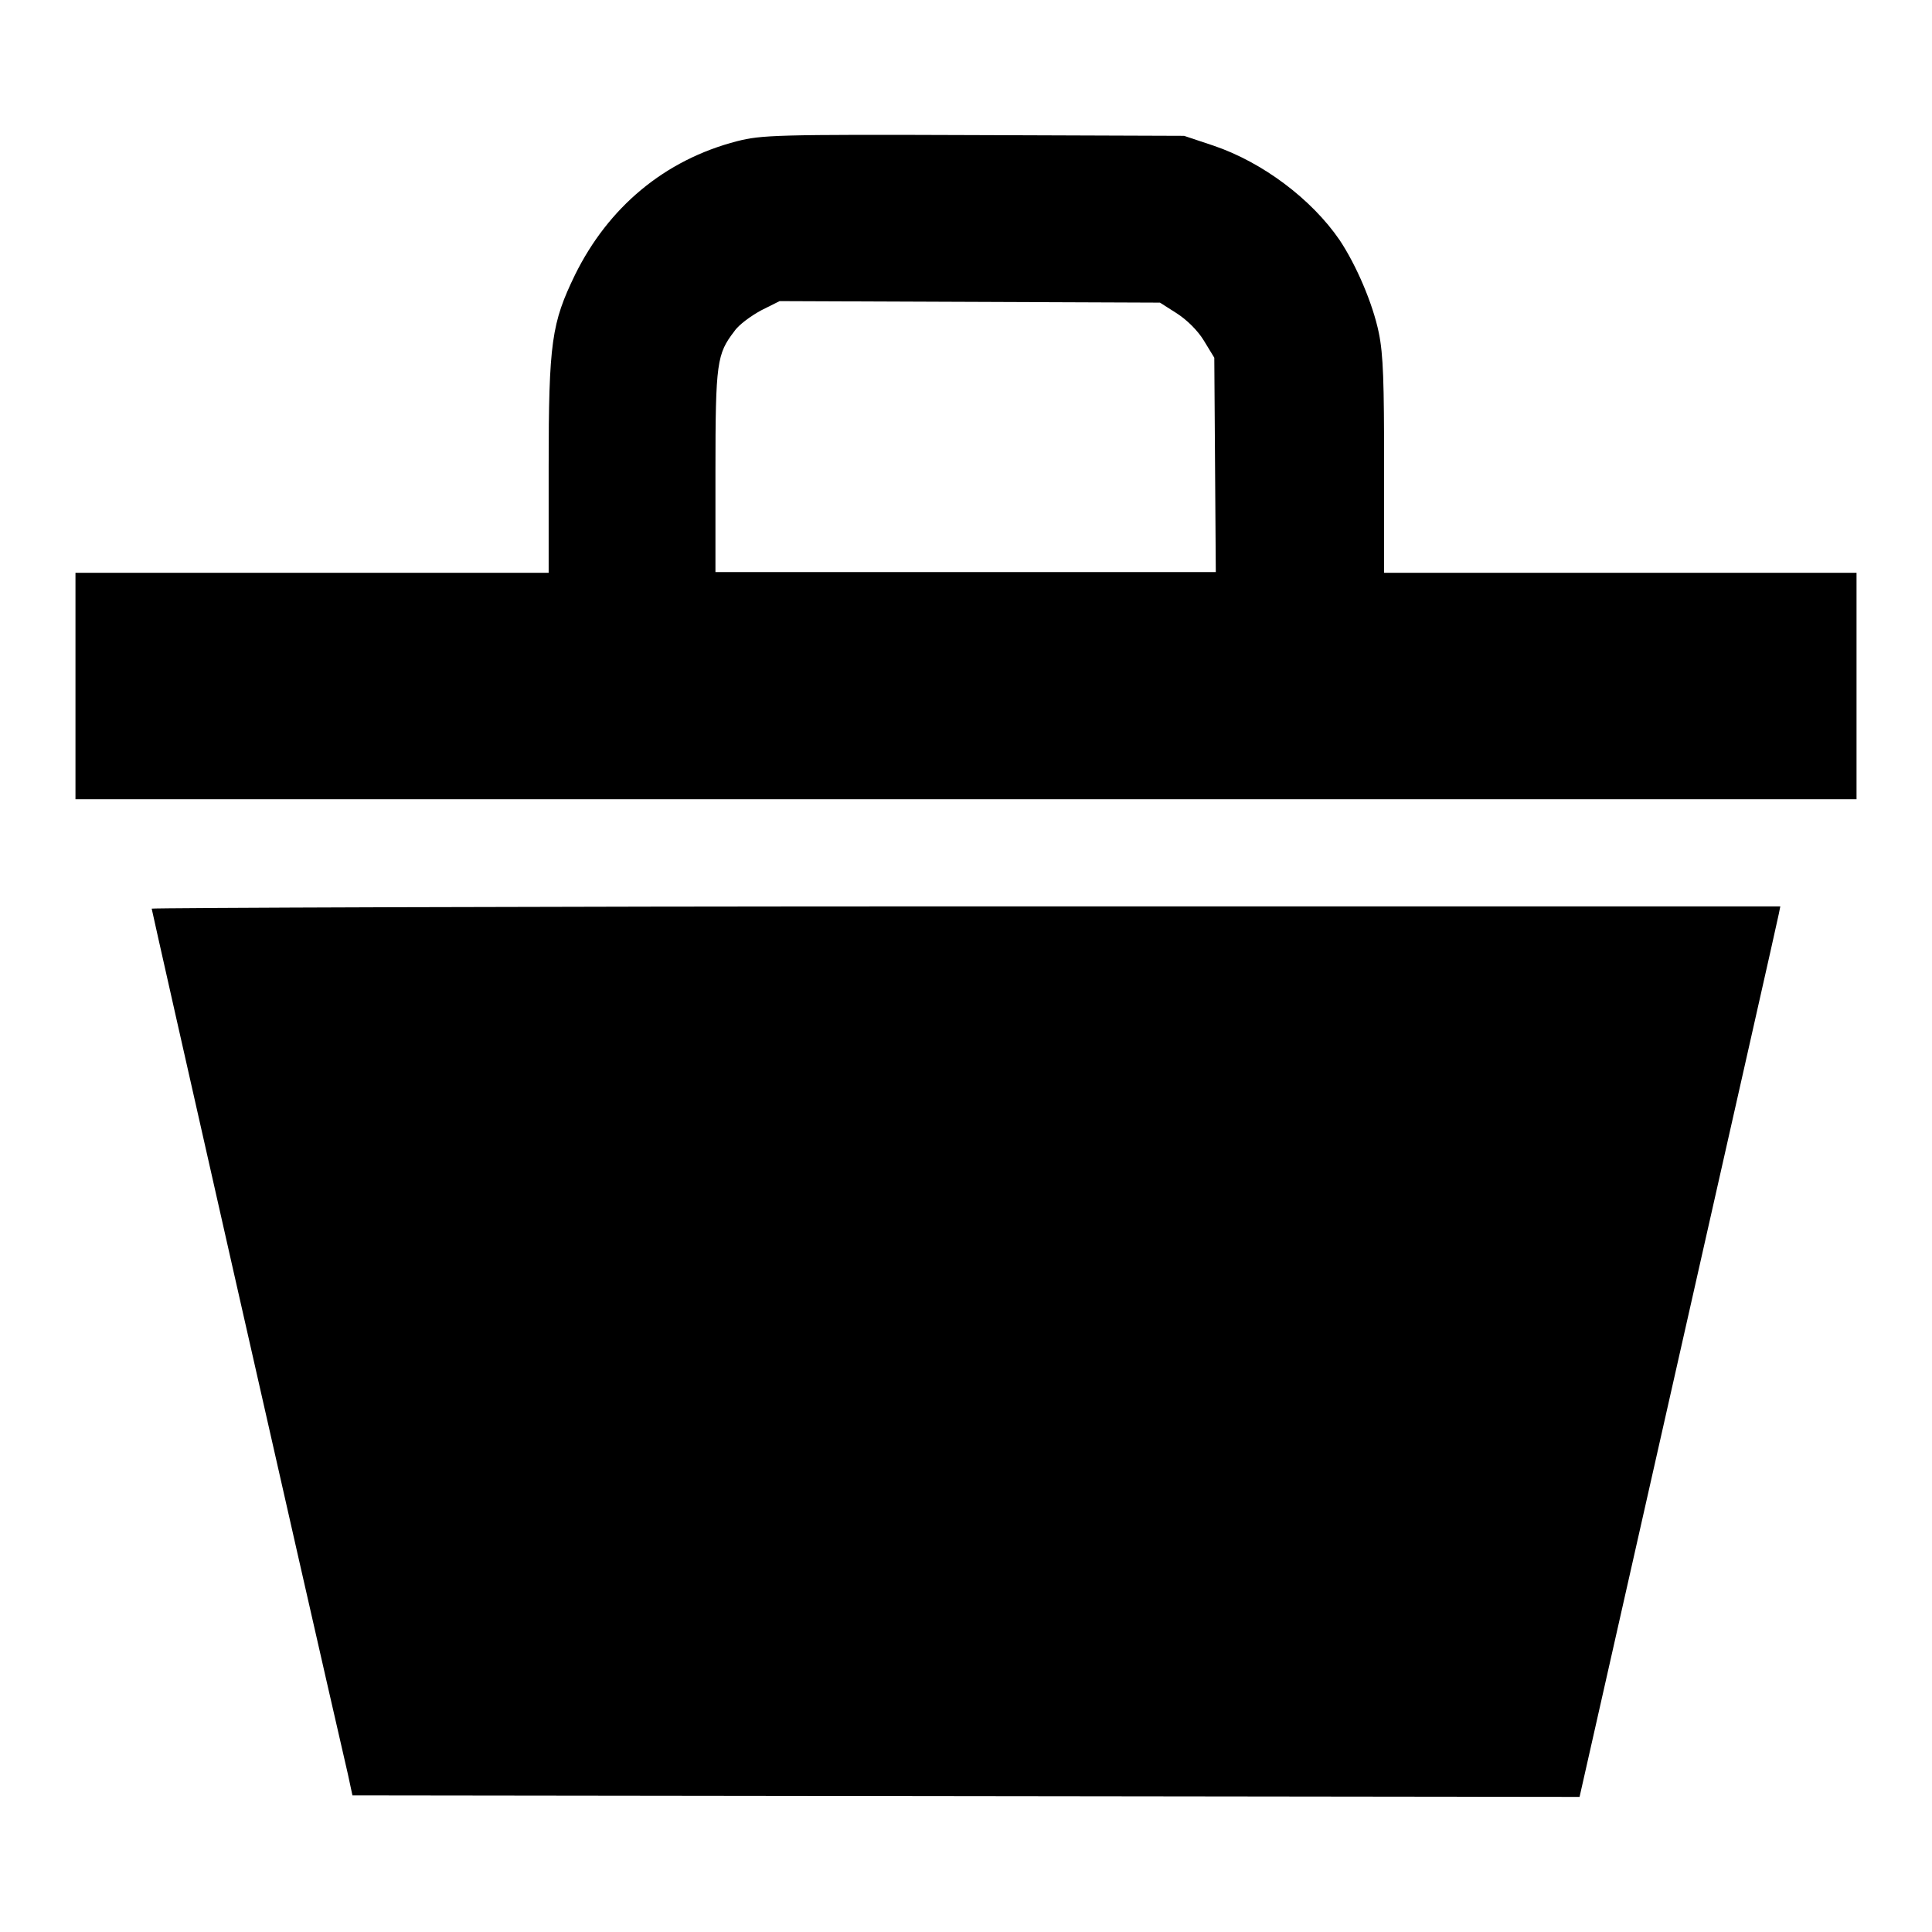
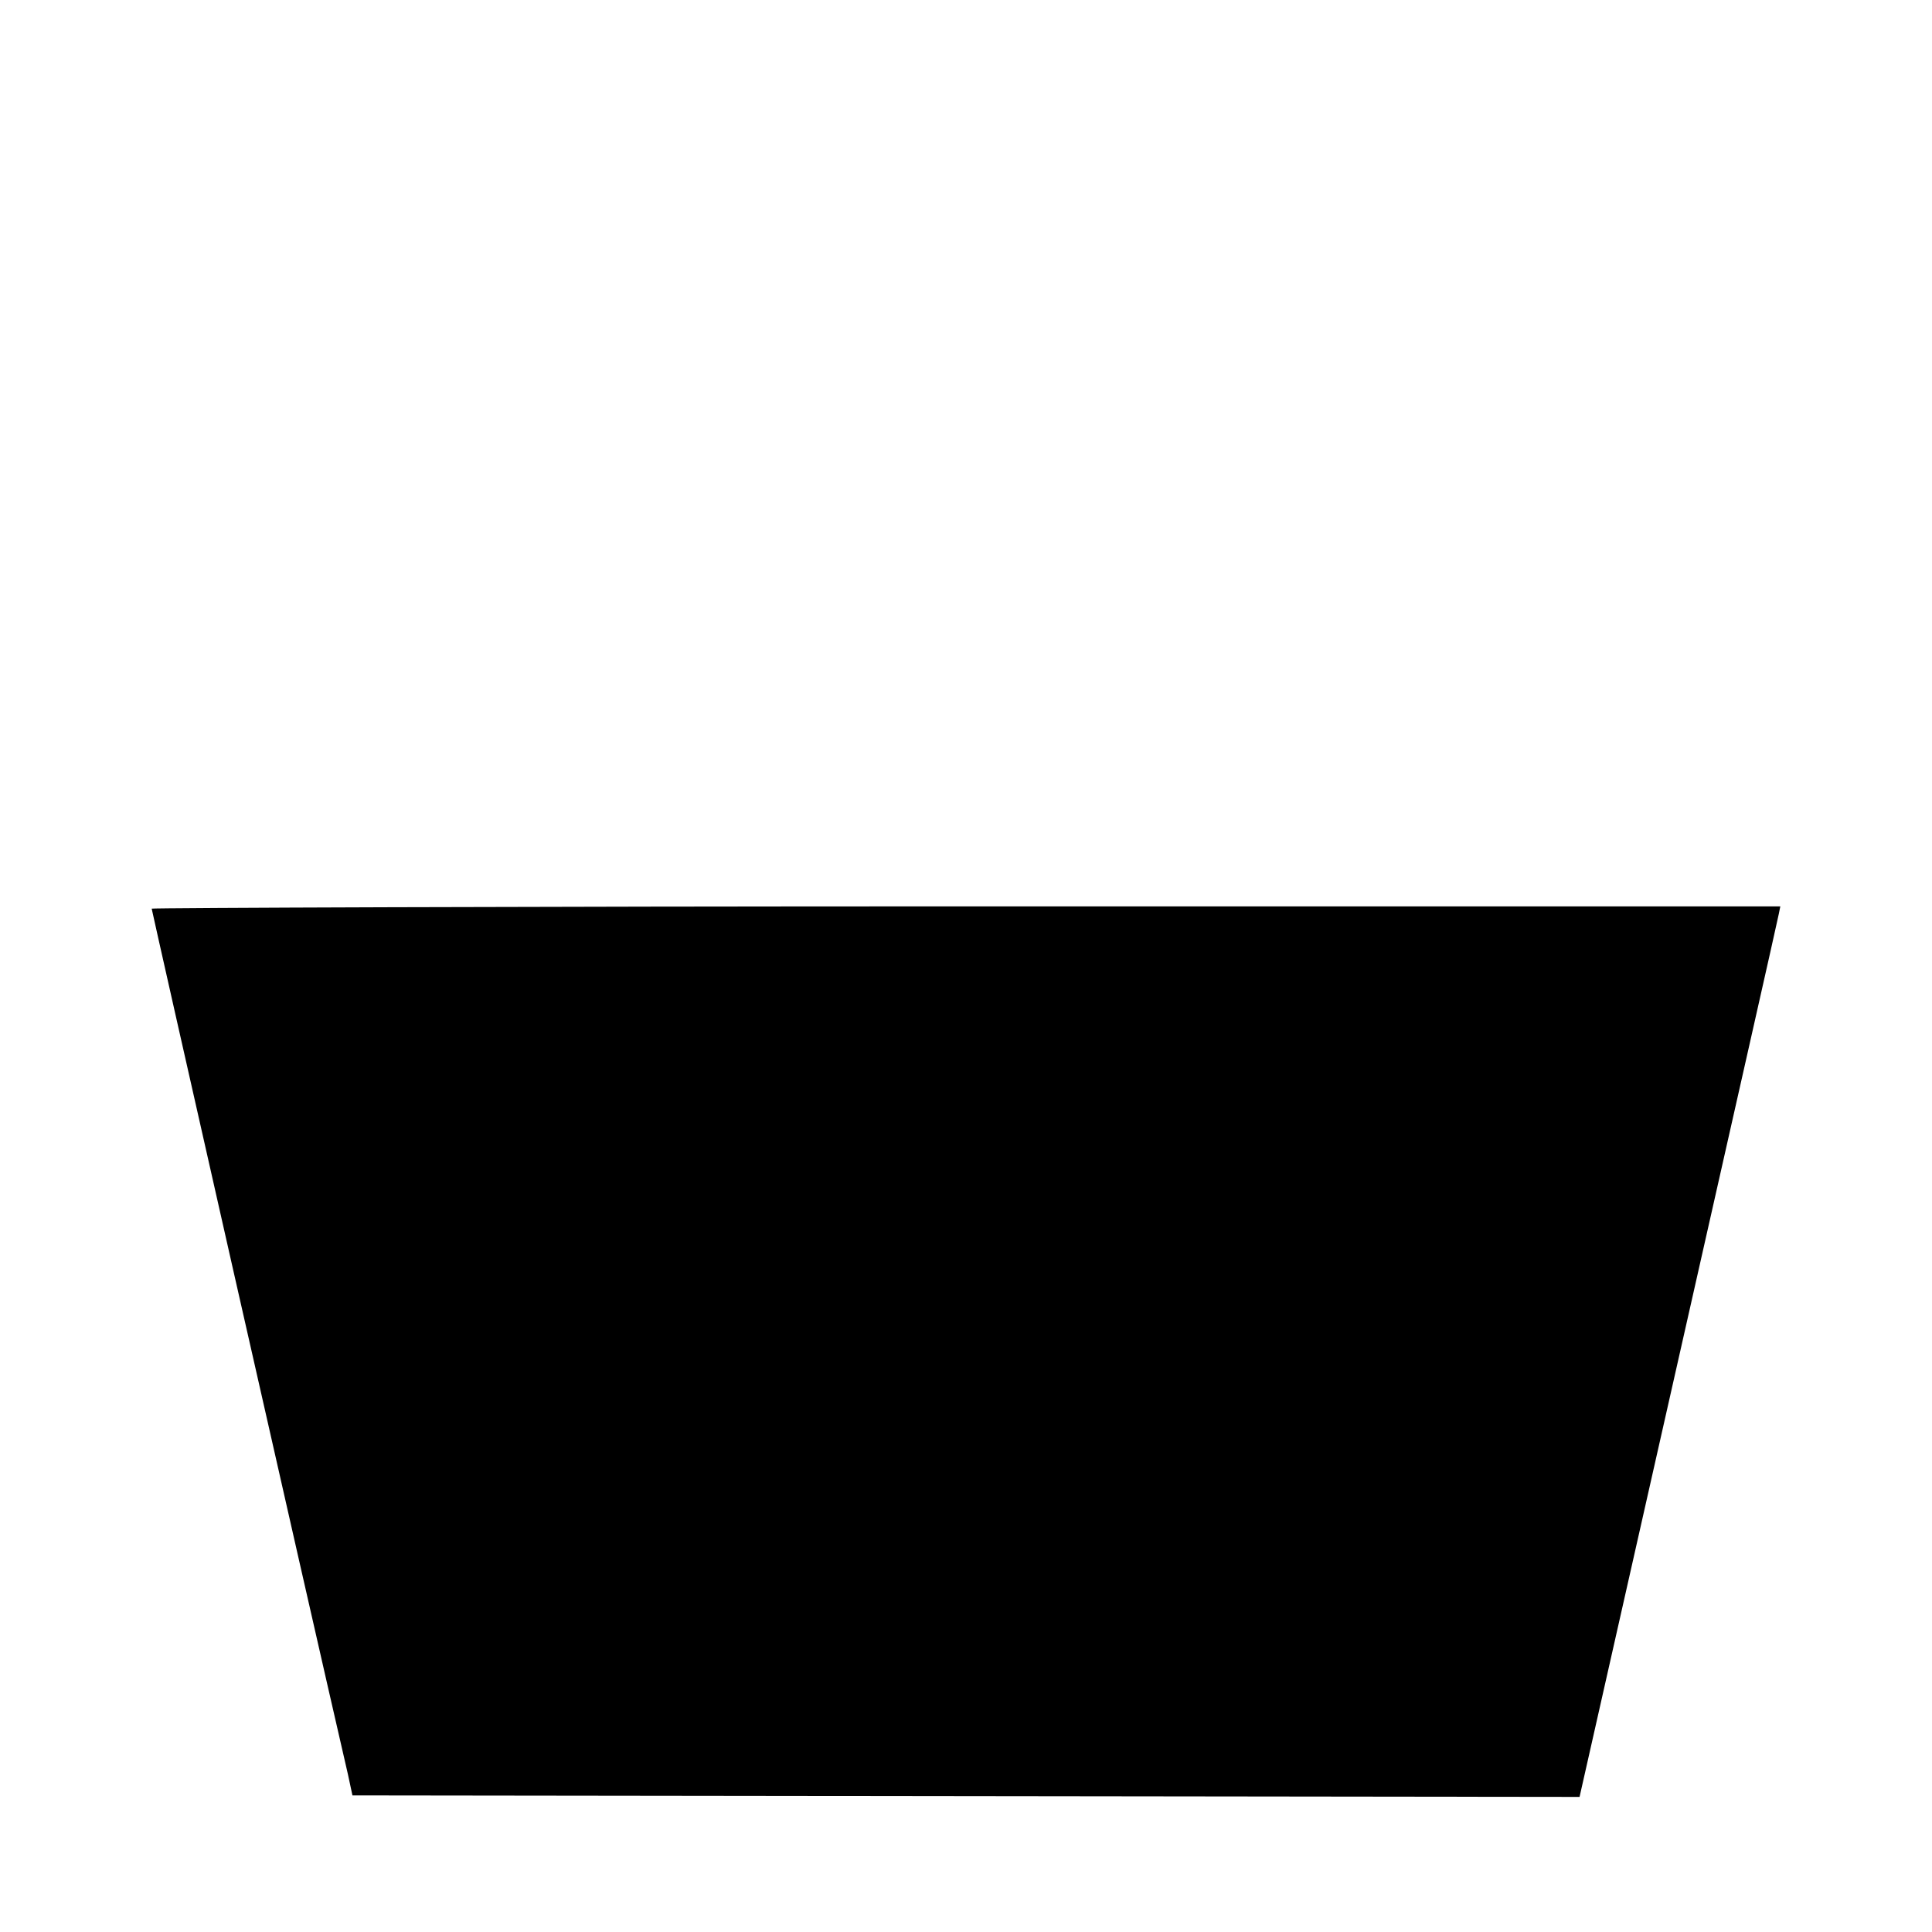
<svg xmlns="http://www.w3.org/2000/svg" version="1.1" x="0px" y="0px" viewBox="0 0 256 256" enable-background="new 0 0 256 256" xml:space="preserve">
  <g>
    <g>
      <g>
-         <path fill="#000000" d="M97.7,18.7c-9.7,2.5-17.1,8.8-21.5,17.7c-3.1,6.4-3.5,8.9-3.5,25.4v14.1H41.3H10v15v15h118h118v-15v-15h-31.3h-31.3V61.8c0-11.1-0.1-14.8-0.7-17.7c-0.8-3.9-3-9-5.2-12.3c-3.7-5.4-10.2-10.3-16.7-12.5l-3.9-1.3l-27.9-0.1C102.7,17.8,100.9,17.9,97.7,18.7z M155.9,41.5c1.4,0.9,2.8,2.3,3.6,3.6l1.4,2.3l0.1,14.2l0.1,14.2H128H94.8V62.4c0-14.4,0.2-15.5,2.5-18.5c0.6-0.9,2.3-2.1,3.6-2.8l2.4-1.2l25.2,0.1l25.2,0.1L155.9,41.5z" />
        <path fill="#000000" d="M20.1,120.4c0,0.2,20.3,90,26,114.7l0.6,2.8L128,238l81.3,0.1l13.1-58c7.2-31.9,13.2-58.4,13.3-59l0.2-1H128C68.7,120.1,20.1,120.3,20.1,120.4z" />
      </g>
    </g>
  </g>
</svg>